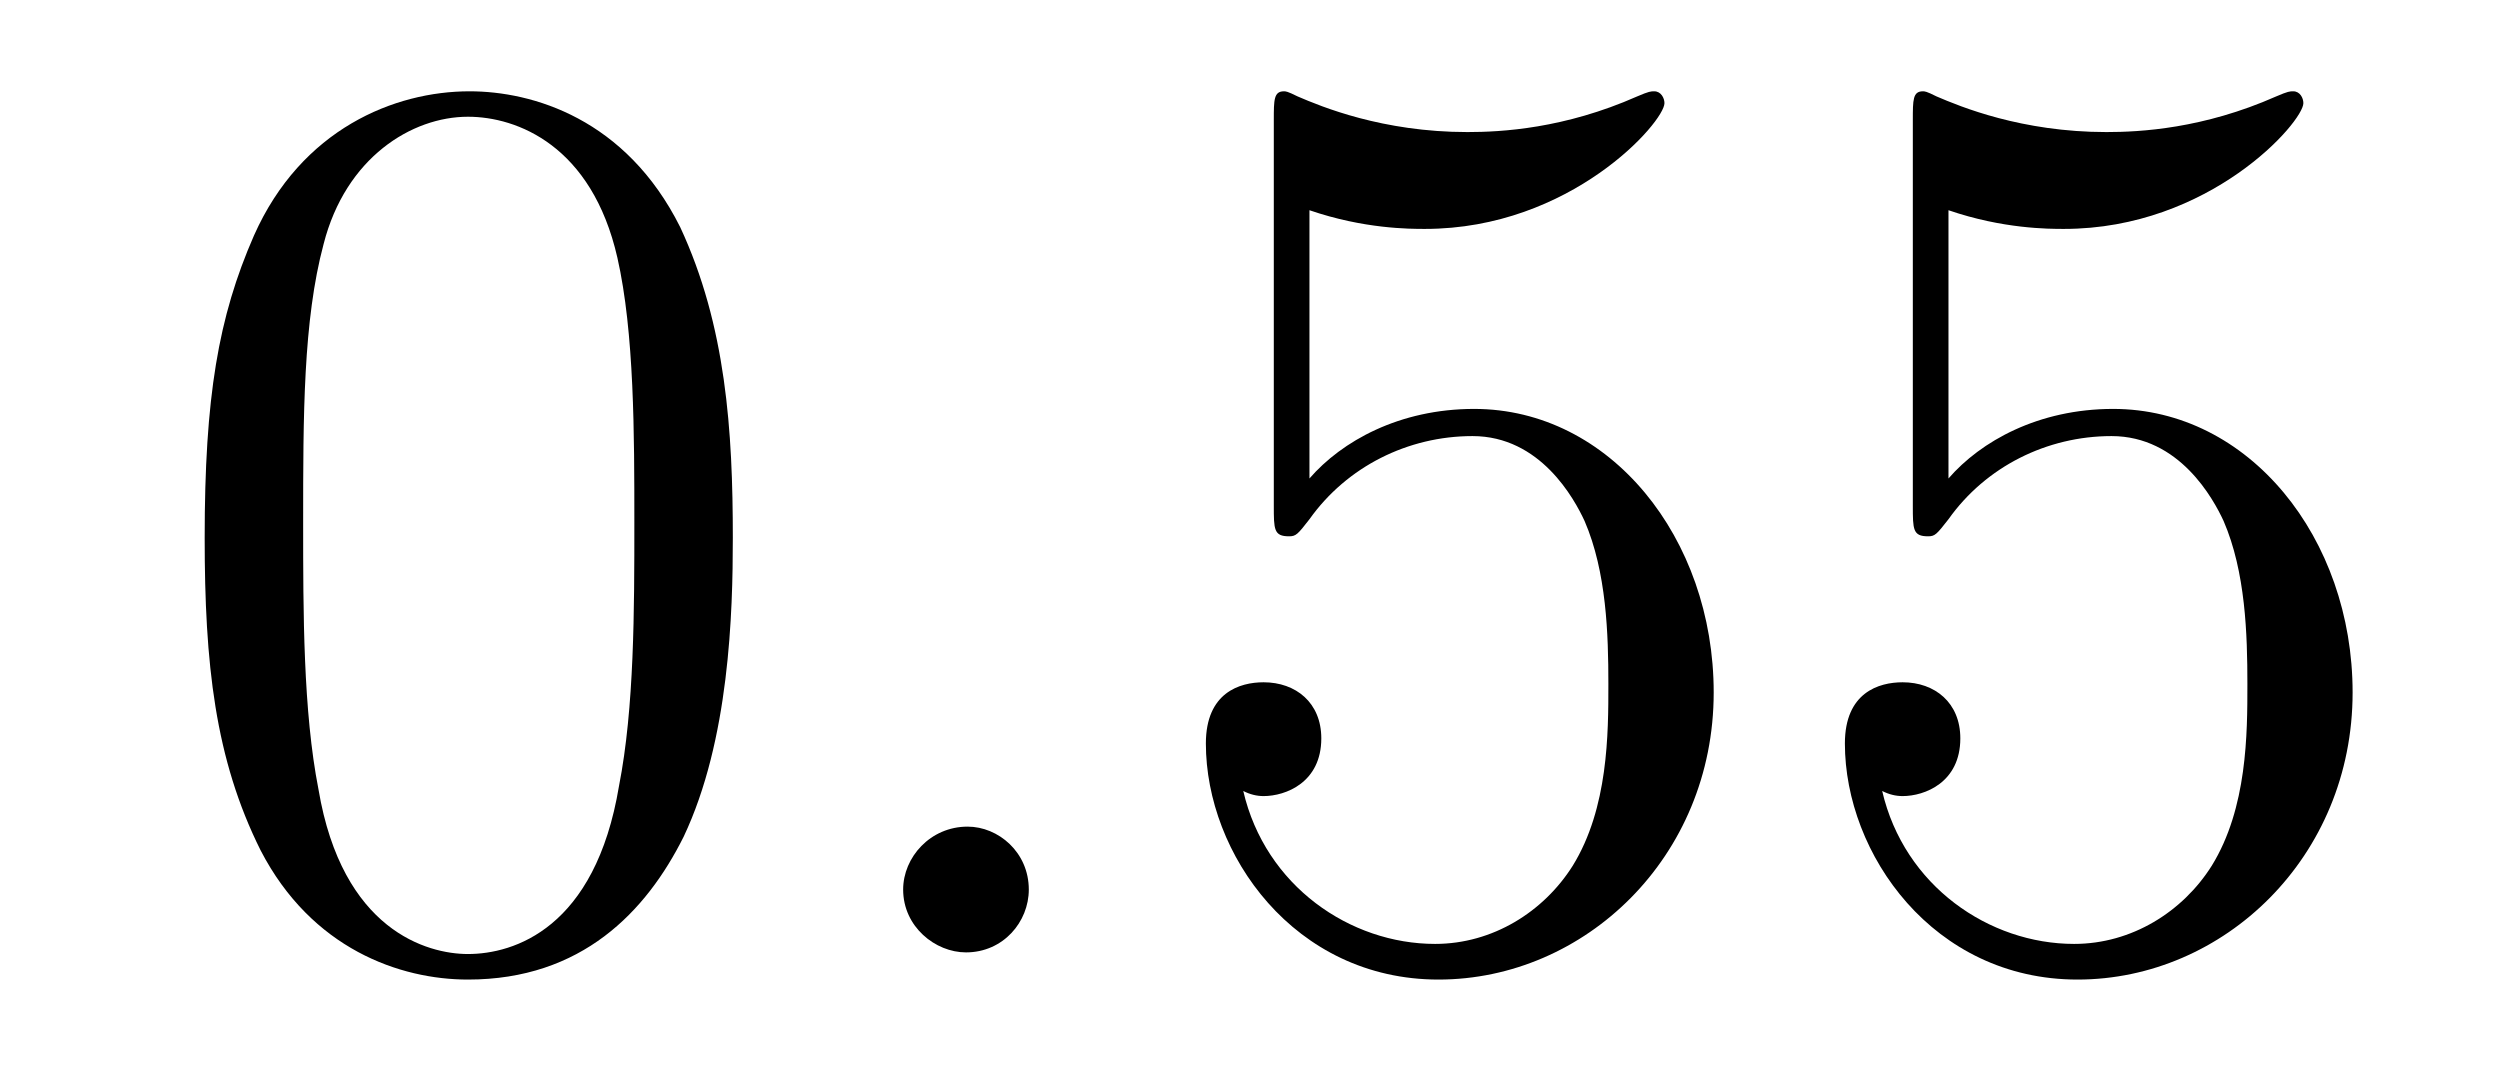
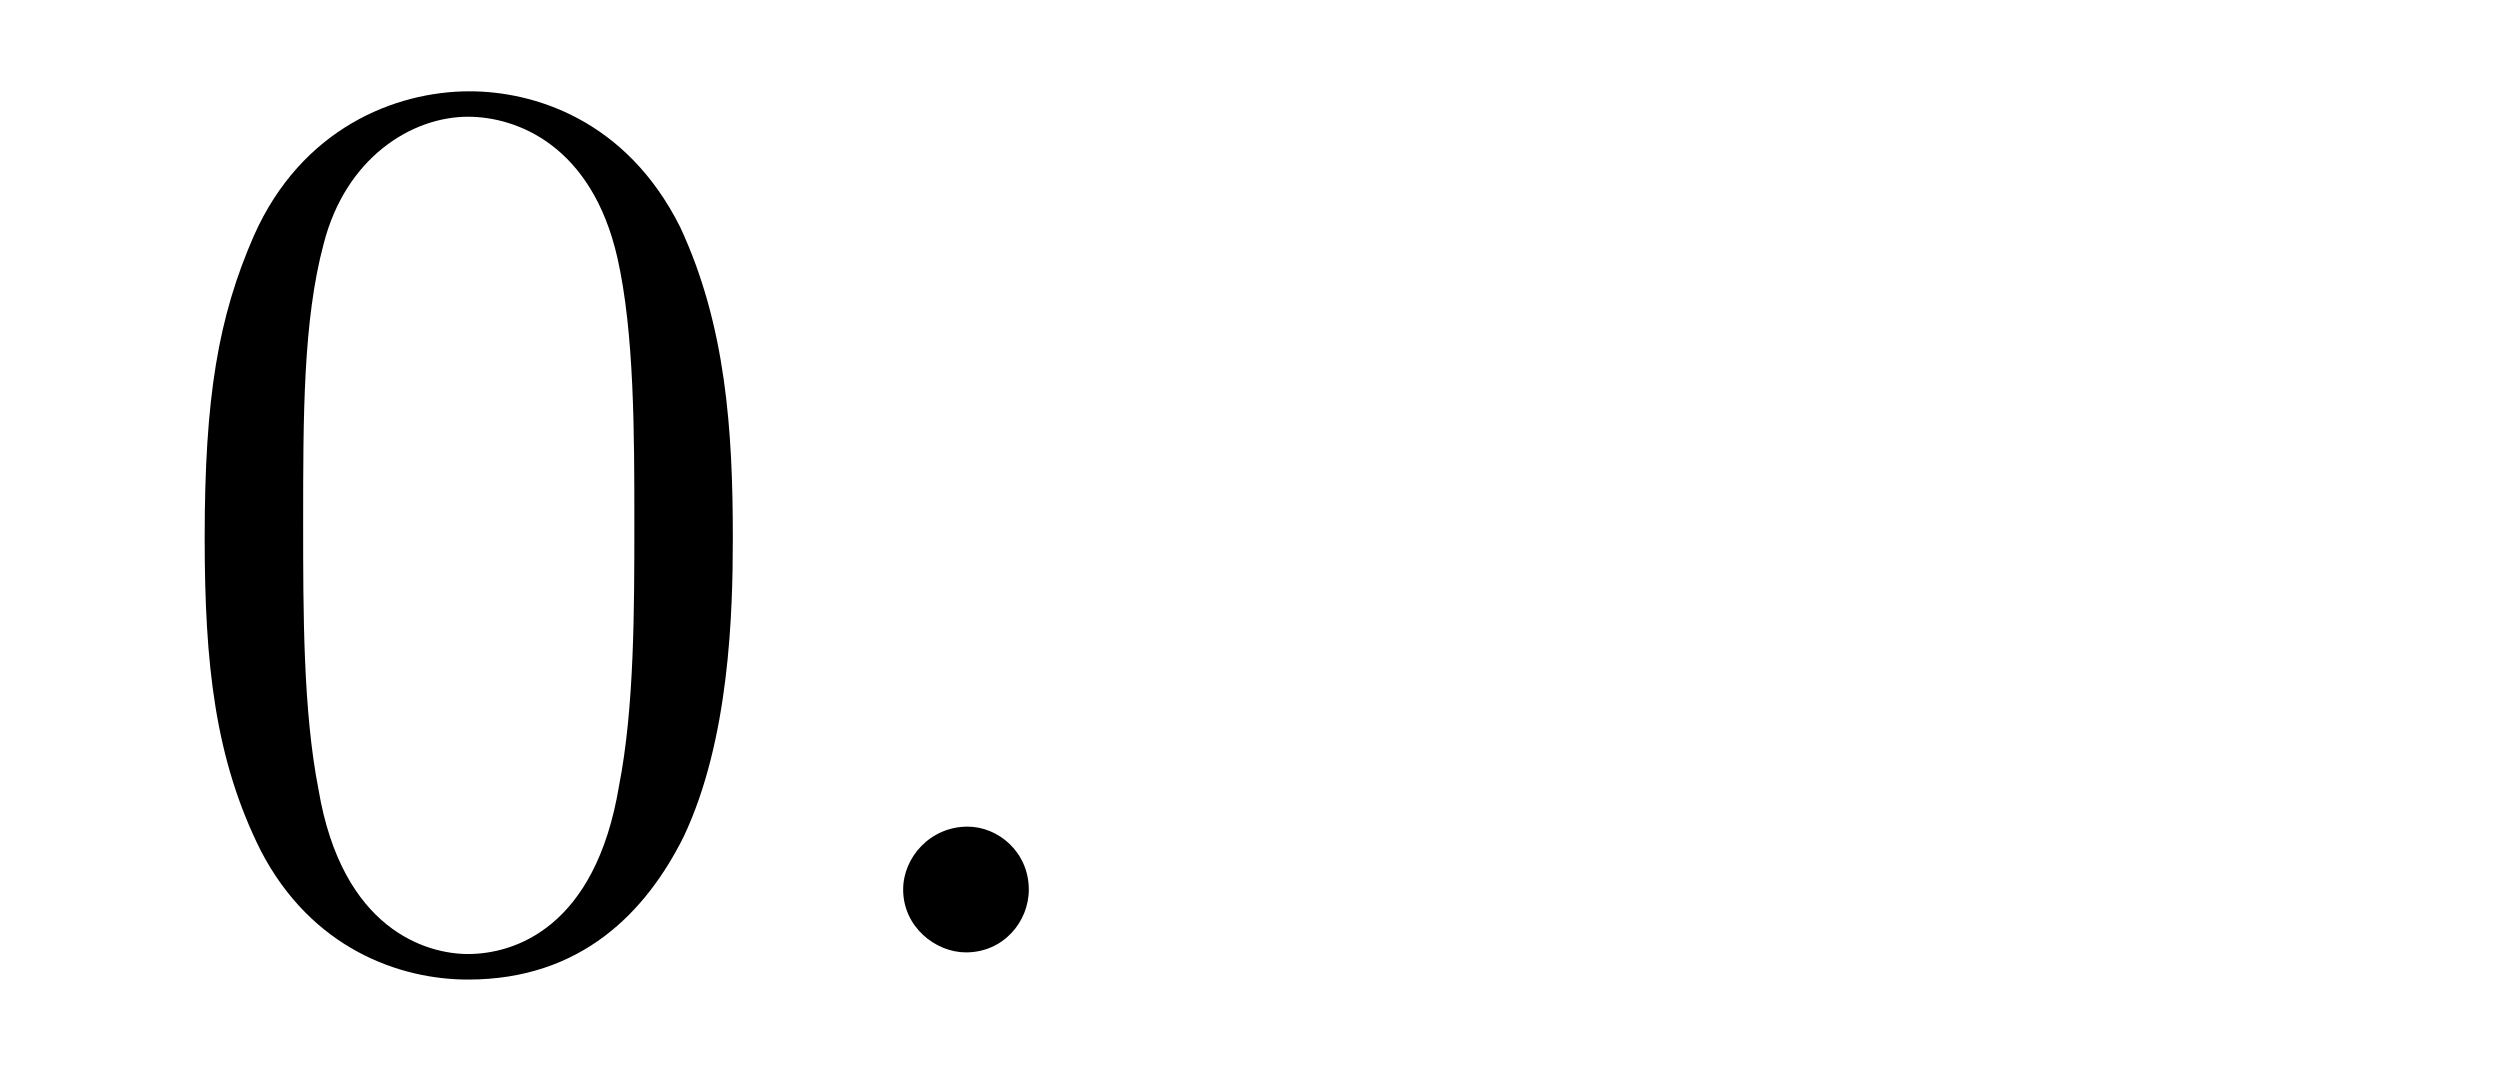
<svg xmlns="http://www.w3.org/2000/svg" height="10pt" version="1.1" viewBox="0 -10 23 10" width="23pt">
  <g id="page1">
    <g transform="matrix(1 0 0 1 -127 653)">
      <path d="M133.742 -658.051C133.742 -659.035 133.68 -660.004 133.258 -660.91C132.758 -661.91 131.898 -662.16 131.32 -662.16C130.633 -662.16 129.773 -661.816 129.336 -660.832C129.008 -660.082 128.883 -659.348 128.883 -658.051C128.883 -656.895 128.977 -656.019 129.398 -655.176C129.867 -654.27 130.68 -653.988 131.305 -653.988C132.352 -653.988 132.945 -654.613 133.289 -655.301C133.711 -656.191 133.742 -657.363 133.742 -658.051ZM131.305 -654.223C130.93 -654.223 130.148 -654.441 129.93 -655.738C129.789 -656.457 129.789 -657.363 129.789 -658.191C129.789 -659.176 129.789 -660.051 129.977 -660.754C130.18 -661.551 130.789 -661.926 131.305 -661.926C131.758 -661.926 132.445 -661.66 132.68 -660.629C132.836 -659.941 132.836 -659.004 132.836 -658.191C132.836 -657.395 132.836 -656.488 132.695 -655.77C132.477 -654.457 131.727 -654.223 131.305 -654.223ZM134.277 -654.238" fill-rule="evenodd" />
      <path d="M136.465 -654.816C136.465 -655.16 136.184 -655.395 135.902 -655.395C135.559 -655.395 135.309 -655.113 135.309 -654.816C135.309 -654.473 135.606 -654.238 135.887 -654.238C136.23 -654.238 136.465 -654.519 136.465 -654.816ZM137.516 -654.238" fill-rule="evenodd" />
-       <path d="M139.047 -661.066C139.547 -660.894 139.969 -660.894 140.109 -660.894C141.453 -660.894 142.313 -661.879 142.313 -662.051C142.313 -662.098 142.281 -662.16 142.219 -662.16C142.188 -662.16 142.172 -662.16 142.062 -662.113C141.391 -661.816 140.813 -661.785 140.5 -661.785C139.719 -661.785 139.156 -662.019 138.938 -662.113C138.844 -662.16 138.828 -662.16 138.813 -662.16C138.719 -662.16 138.719 -662.082 138.719 -661.895V-658.348C138.719 -658.129 138.719 -658.066 138.859 -658.066C138.922 -658.066 138.938 -658.082 139.047 -658.223C139.391 -658.707 139.953 -658.988 140.547 -658.988C141.172 -658.988 141.484 -658.41 141.578 -658.207C141.781 -657.738 141.797 -657.16 141.797 -656.707S141.797 -655.566 141.469 -655.035C141.203 -654.613 140.734 -654.316 140.203 -654.316C139.422 -654.316 138.641 -654.848 138.438 -655.723C138.5 -655.691 138.563 -655.676 138.625 -655.676C138.828 -655.676 139.156 -655.801 139.156 -656.207C139.156 -656.535 138.922 -656.723 138.625 -656.723C138.406 -656.723 138.094 -656.629 138.094 -656.16C138.094 -655.145 138.906 -653.988 140.234 -653.988C141.578 -653.988 142.766 -655.113 142.766 -656.629C142.766 -658.051 141.813 -659.238 140.562 -659.238C139.875 -659.238 139.344 -658.941 139.047 -658.598V-661.066ZM144.926 -661.066C145.426 -660.894 145.848 -660.894 145.988 -660.894C147.332 -660.894 148.191 -661.879 148.191 -662.051C148.191 -662.098 148.16 -662.16 148.098 -662.16C148.066 -662.16 148.051 -662.16 147.941 -662.113C147.27 -661.816 146.691 -661.785 146.379 -661.785C145.598 -661.785 145.035 -662.019 144.816 -662.113C144.723 -662.16 144.707 -662.16 144.691 -662.16C144.598 -662.16 144.598 -662.082 144.598 -661.895V-658.348C144.598 -658.129 144.598 -658.066 144.738 -658.066C144.801 -658.066 144.816 -658.082 144.926 -658.223C145.269 -658.707 145.832 -658.988 146.426 -658.988C147.051 -658.988 147.363 -658.41 147.457 -658.207C147.66 -657.738 147.676 -657.16 147.676 -656.707S147.676 -655.566 147.348 -655.035C147.082 -654.613 146.613 -654.316 146.082 -654.316C145.301 -654.316 144.519 -654.848 144.316 -655.723C144.379 -655.691 144.441 -655.676 144.504 -655.676C144.707 -655.676 145.035 -655.801 145.035 -656.207C145.035 -656.535 144.801 -656.723 144.504 -656.723C144.285 -656.723 143.973 -656.629 143.973 -656.16C143.973 -655.145 144.785 -653.988 146.113 -653.988C147.457 -653.988 148.644 -655.113 148.644 -656.629C148.644 -658.051 147.691 -659.238 146.441 -659.238C145.754 -659.238 145.223 -658.941 144.926 -658.598V-661.066ZM149.273 -654.238" fill-rule="evenodd" />
    </g>
  </g>
</svg>